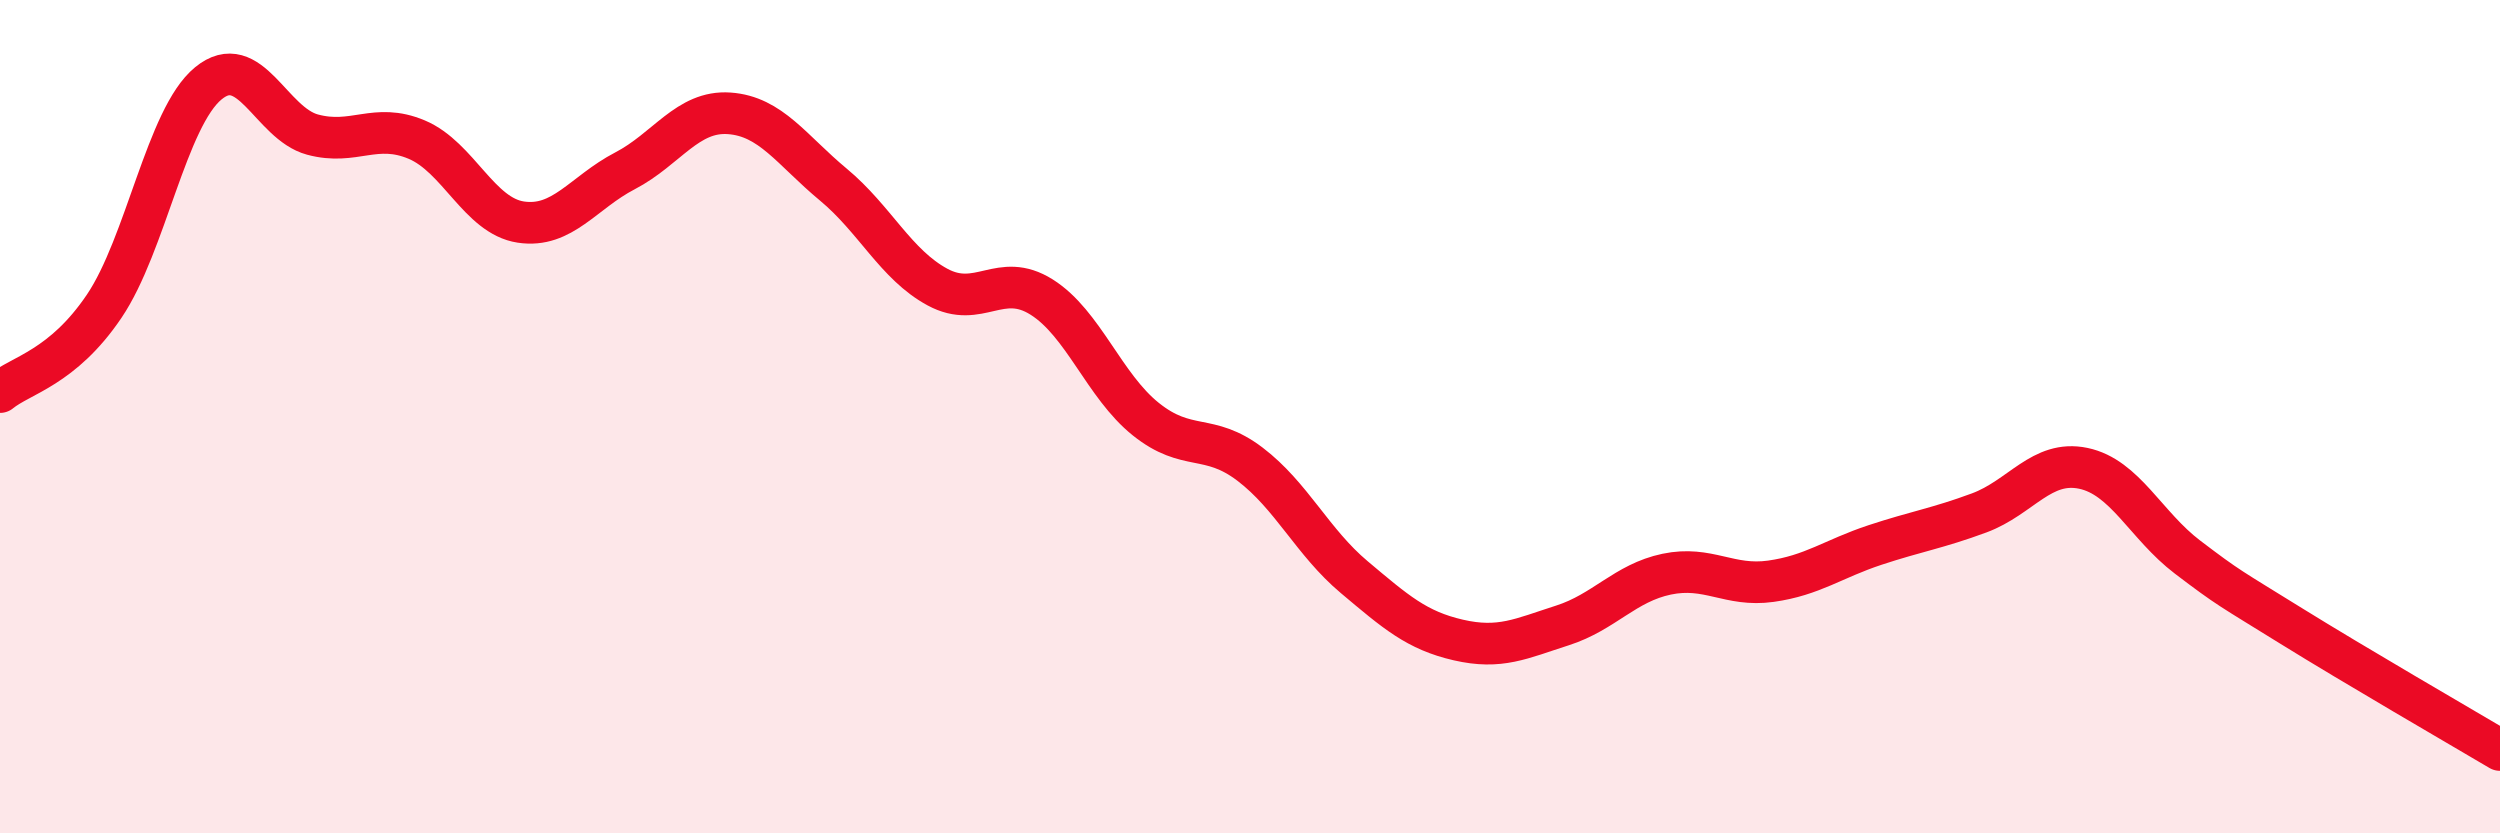
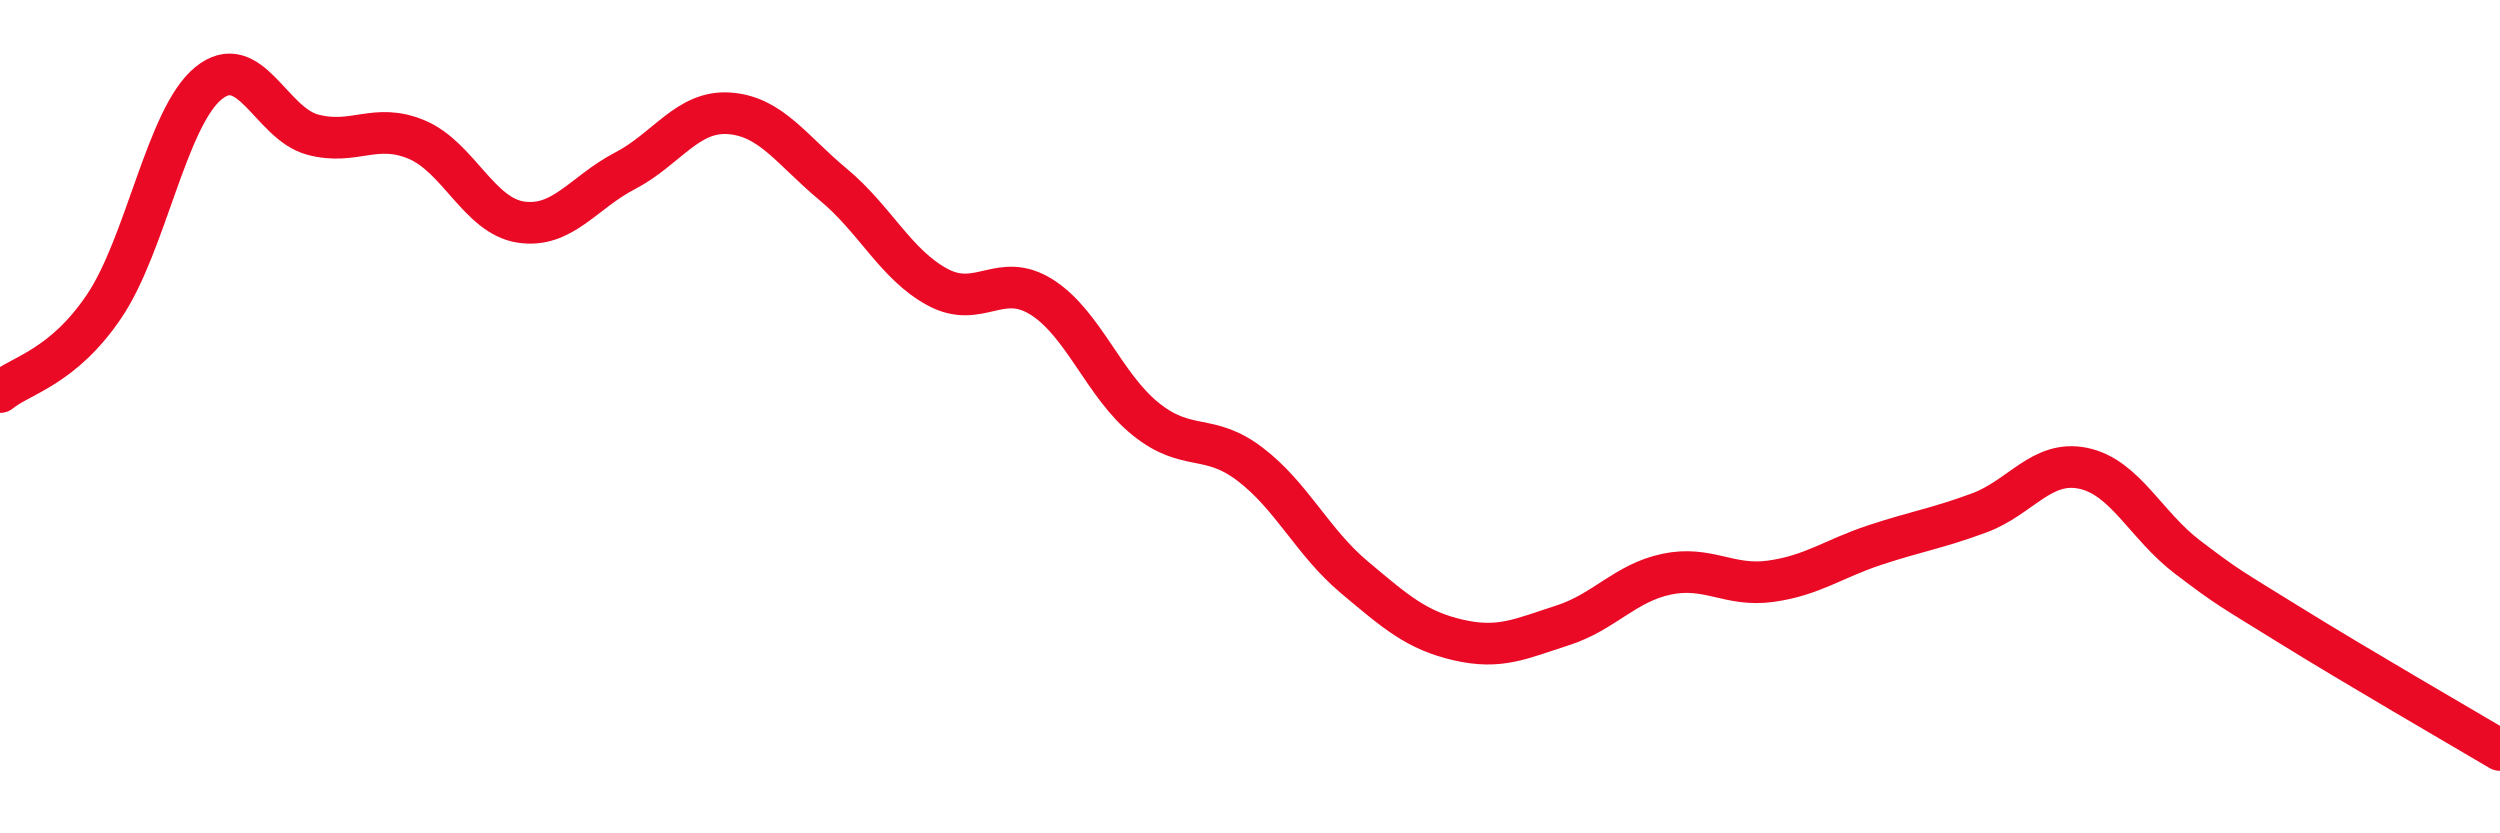
<svg xmlns="http://www.w3.org/2000/svg" width="60" height="20" viewBox="0 0 60 20">
-   <path d="M 0,9.41 C 0.5,9 1.5,8.83 2.5,7.35 C 3.5,5.87 4,2.82 5,2 C 6,1.18 6.5,2.96 7.5,3.23 C 8.5,3.5 9,2.93 10,3.35 C 11,3.77 11.5,5.18 12.5,5.33 C 13.5,5.48 14,4.62 15,4.1 C 16,3.58 16.5,2.65 17.5,2.72 C 18.5,2.79 19,3.6 20,4.43 C 21,5.26 21.5,6.35 22.5,6.89 C 23.5,7.43 24,6.5 25,7.13 C 26,7.76 26.5,9.26 27.5,10.06 C 28.5,10.86 29,10.38 30,11.14 C 31,11.9 31.5,13.01 32.5,13.85 C 33.5,14.69 34,15.13 35,15.36 C 36,15.59 36.5,15.33 37.5,15.01 C 38.5,14.69 39,13.99 40,13.78 C 41,13.57 41.5,14.09 42.5,13.95 C 43.5,13.81 44,13.41 45,13.08 C 46,12.75 46.5,12.68 47.5,12.31 C 48.5,11.94 49,11.03 50,11.24 C 51,11.45 51.5,12.61 52.5,13.37 C 53.5,14.13 53.5,14.1 55,15.03 C 56.5,15.96 59,17.41 60,18L60 20L0 20Z" fill="#EB0A25" opacity="0.1" stroke-linecap="round" stroke-linejoin="round" />
  <path d="M 0,9.41 C 0.5,9 1.5,8.83 2.5,7.35 C 3.5,5.87 4,2.82 5,2 C 6,1.18 6.5,2.96 7.5,3.23 C 8.5,3.5 9,2.93 10,3.35 C 11,3.77 11.5,5.18 12.5,5.33 C 13.5,5.48 14,4.62 15,4.1 C 16,3.58 16.5,2.65 17.5,2.72 C 18.5,2.79 19,3.6 20,4.43 C 21,5.26 21.5,6.35 22.5,6.89 C 23.5,7.43 24,6.5 25,7.13 C 26,7.76 26.5,9.26 27.5,10.06 C 28.5,10.86 29,10.38 30,11.14 C 31,11.9 31.5,13.01 32.5,13.85 C 33.5,14.69 34,15.13 35,15.36 C 36,15.59 36.5,15.33 37.5,15.01 C 38.5,14.69 39,13.99 40,13.78 C 41,13.57 41.5,14.09 42.5,13.95 C 43.5,13.81 44,13.41 45,13.08 C 46,12.75 46.5,12.68 47.5,12.31 C 48.5,11.94 49,11.03 50,11.24 C 51,11.45 51.5,12.61 52.5,13.37 C 53.5,14.13 53.5,14.1 55,15.03 C 56.5,15.96 59,17.41 60,18" stroke="#EB0A25" stroke-width="1" fill="none" stroke-linecap="round" stroke-linejoin="round" />
</svg>